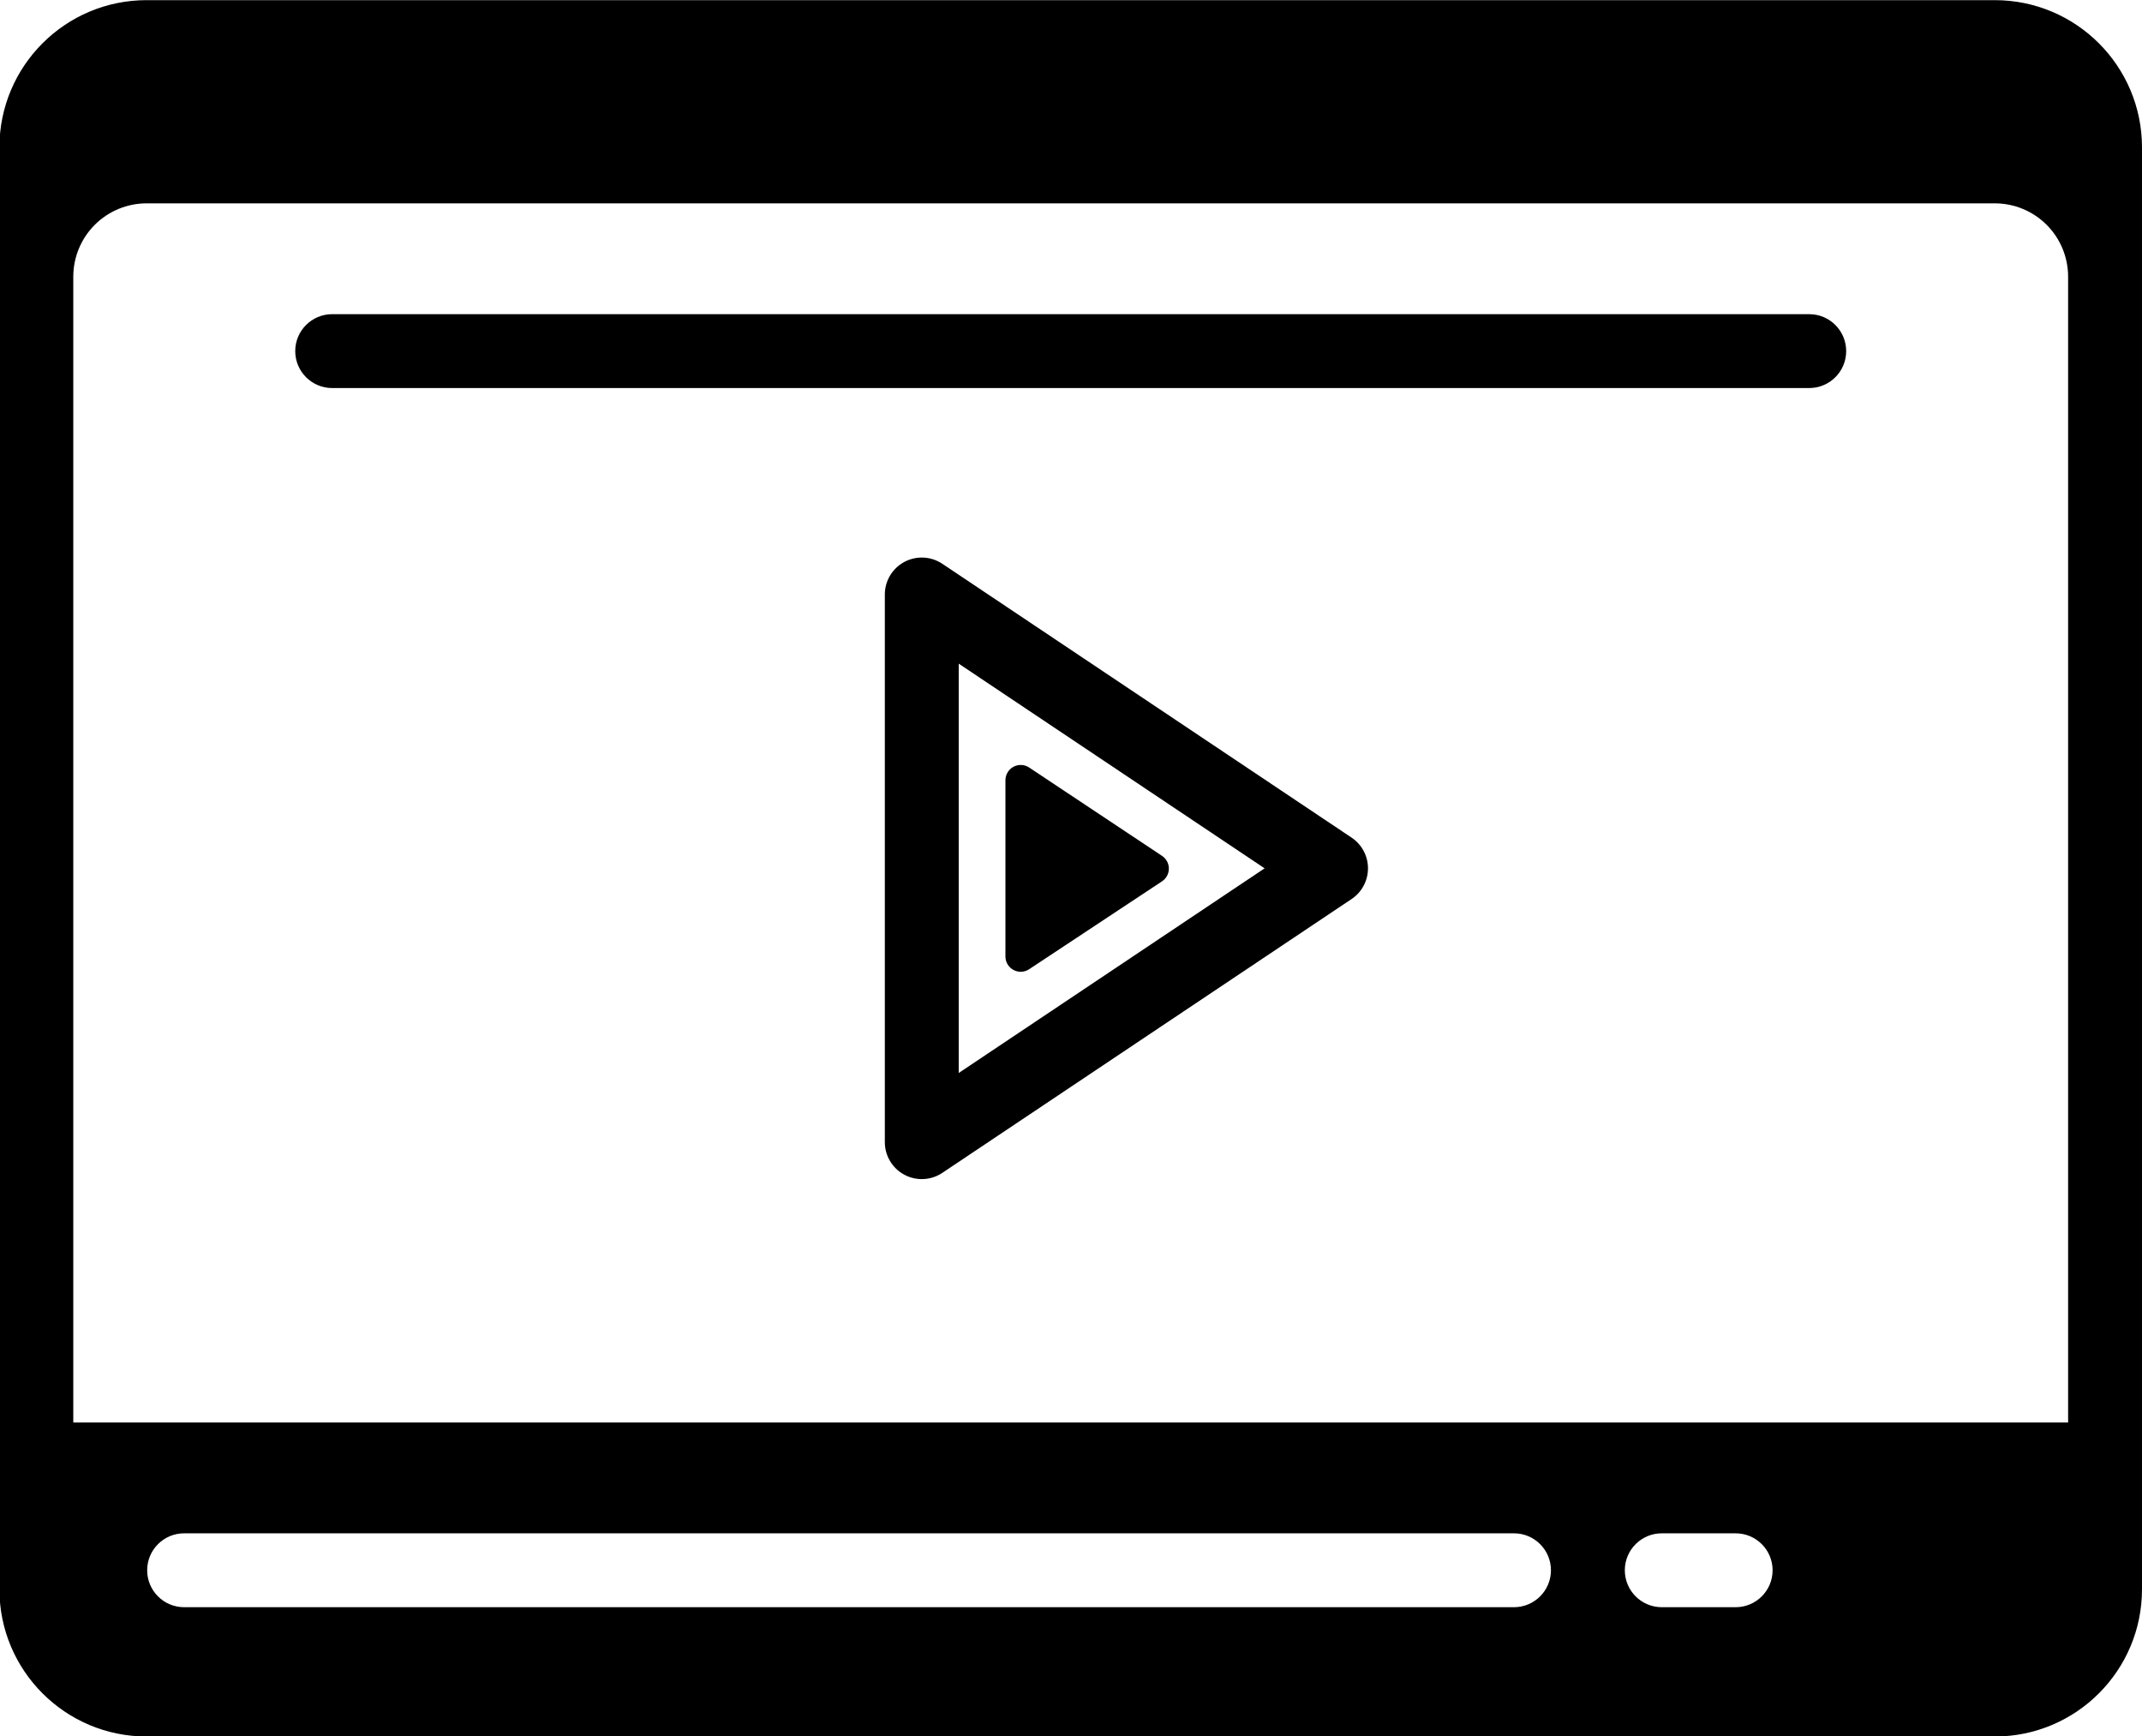
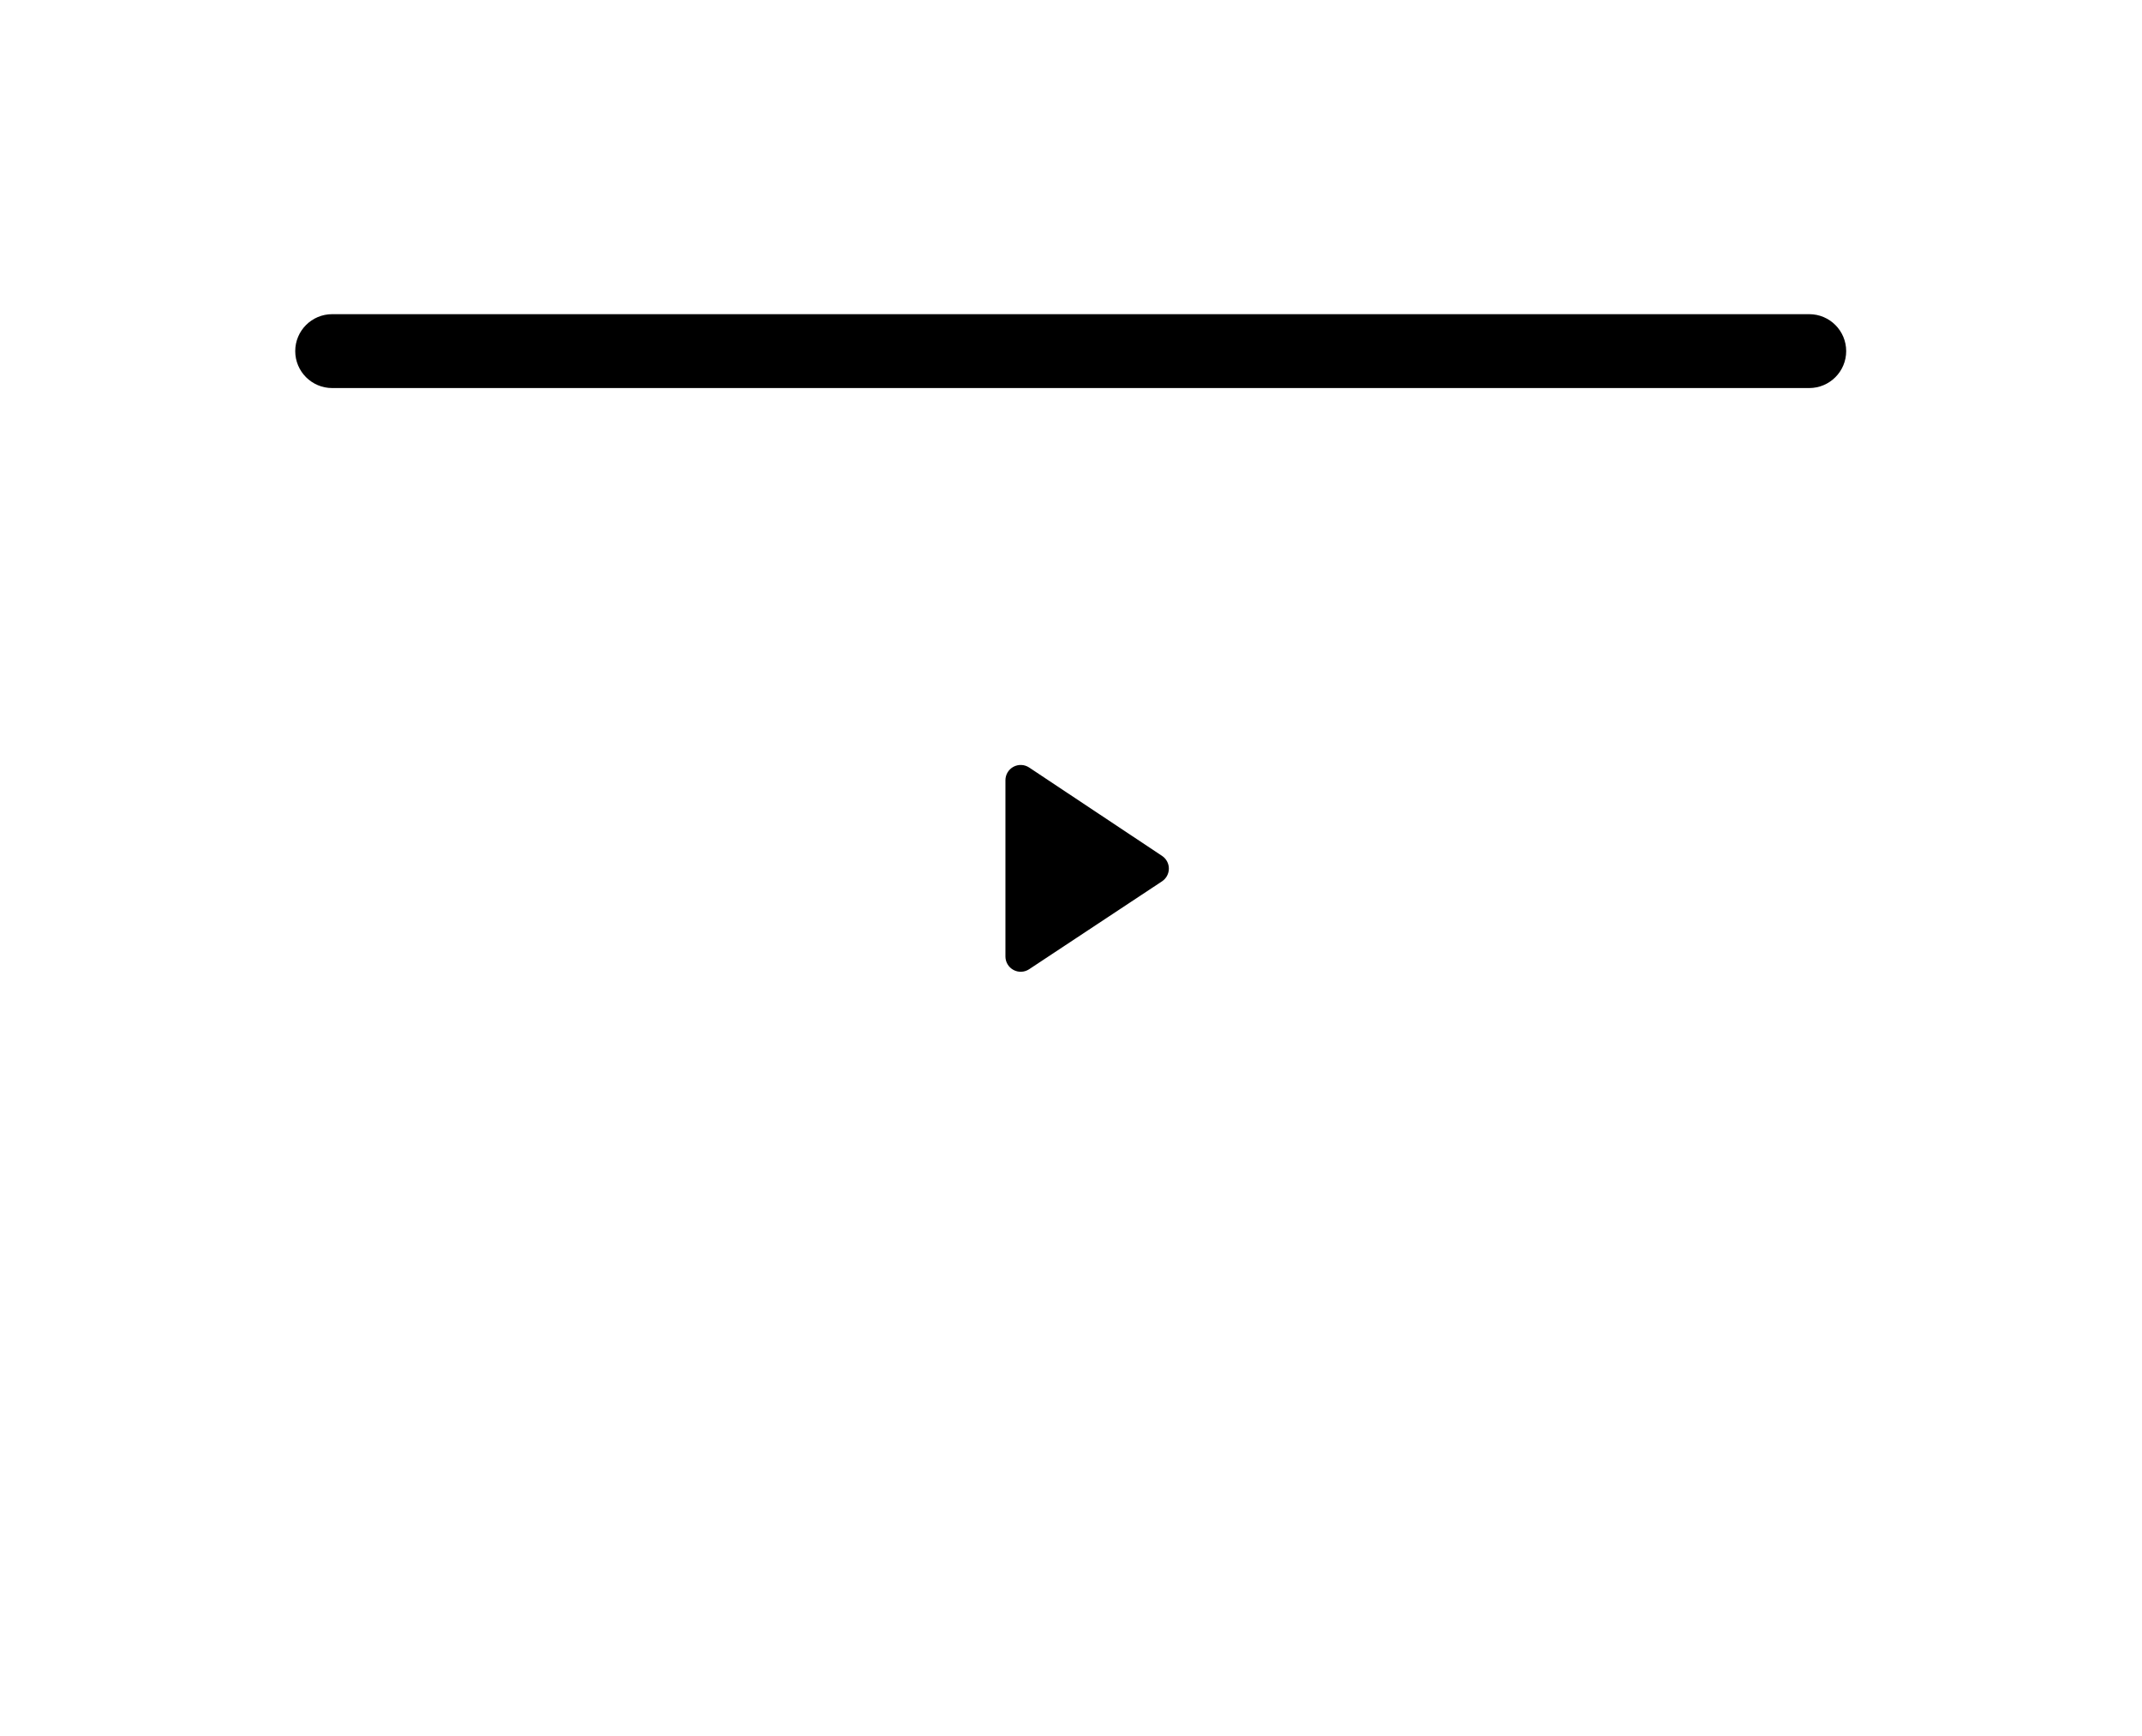
<svg xmlns="http://www.w3.org/2000/svg" clip-rule="evenodd" fill-rule="evenodd" height="97.9" preserveAspectRatio="xMidYMid meet" stroke-linejoin="round" stroke-miterlimit="2" version="1.0" viewBox="6.3 17.7 120.8 97.9" width="120.8" zoomAndPan="magnify">
  <g id="change1_1">
-     <path d="M6.267,26.011l-0,81.311c-0,4.586 3.717,8.303 8.303,8.303c20.227,0 84,0 104.227,0c4.585,0 8.303,-3.717 8.303,-8.303l-0,-81.311c-0,-4.585 -3.718,-8.303 -8.303,-8.303c-20.227,0 -84,0 -104.227,0c-4.586,0 -8.303,3.718 -8.303,8.303Zm93.75,82.322l4.166,0c1.15,0 2.084,-0.933 2.084,-2.083c-0,-1.15 -0.934,-2.083 -2.084,-2.083l-4.166,-0c-1.15,-0 -2.084,0.933 -2.084,2.083c0,1.15 0.934,2.083 2.084,2.083Zm-83.334,0l75,0c1.15,0 2.084,-0.933 2.084,-2.083c-0,-1.15 -0.934,-2.083 -2.084,-2.083l-75,-0c-1.15,-0 -2.083,0.933 -2.083,2.083c-0,1.15 0.933,2.083 2.083,2.083Zm106.25,-75.03l0,64.614l-112.5,-0l0,-64.614c0,-1.097 0.436,-2.149 1.212,-2.925c0.776,-0.776 1.828,-1.211 2.925,-1.211c20.227,-0 84,-0 104.227,-0c1.097,-0 2.149,0.435 2.925,1.211c0.775,0.776 1.211,1.828 1.211,2.925Z" fill="inherit" />
-   </g>
+     </g>
  <g id="change1_2">
    <path d="M71.834,65.964c0.241,0.16 0.385,0.429 0.385,0.718c-0,0.289 -0.146,0.559 -0.387,0.719c-1.826,1.207 -5.509,3.644 -7.493,4.956c-0.264,0.175 -0.604,0.191 -0.883,0.04c-0.28,-0.15 -0.454,-0.442 -0.454,-0.759c-0,-2.527 -0,-7.408 -0,-9.938c-0,-0.318 0.174,-0.61 0.454,-0.76c0.281,-0.15 0.62,-0.134 0.885,0.042c1.985,1.319 5.668,3.768 7.493,4.982Z" fill="inherit" />
  </g>
  <g id="change1_3">
-     <path d="M59.443,49.493c-0.639,-0.427 -1.462,-0.468 -2.14,-0.106c-0.678,0.363 -1.102,1.069 -1.102,1.838l0,30.883c0,0.769 0.424,1.476 1.102,1.838c0.678,0.362 1.501,0.322 2.14,-0.106l23.081,-15.442c0.578,-0.386 0.925,-1.036 0.925,-1.731c-0,-0.696 -0.347,-1.345 -0.925,-1.732l-23.081,-15.442Zm0.925,5.632l17.251,11.542c-0,-0 -17.251,11.541 -17.251,11.541l0,-23.083Z" fill="inherit" />
-   </g>
+     </g>
  <g id="change1_4">
    <path d="M25.033,39.583l83.3,0c1.15,0 2.084,-0.933 2.084,-2.083c-0,-1.15 -0.934,-2.083 -2.084,-2.083l-83.3,-0c-1.15,-0 -2.083,0.933 -2.083,2.083c-0,1.15 0.933,2.083 2.083,2.083Z" fill="inherit" />
  </g>
</svg>